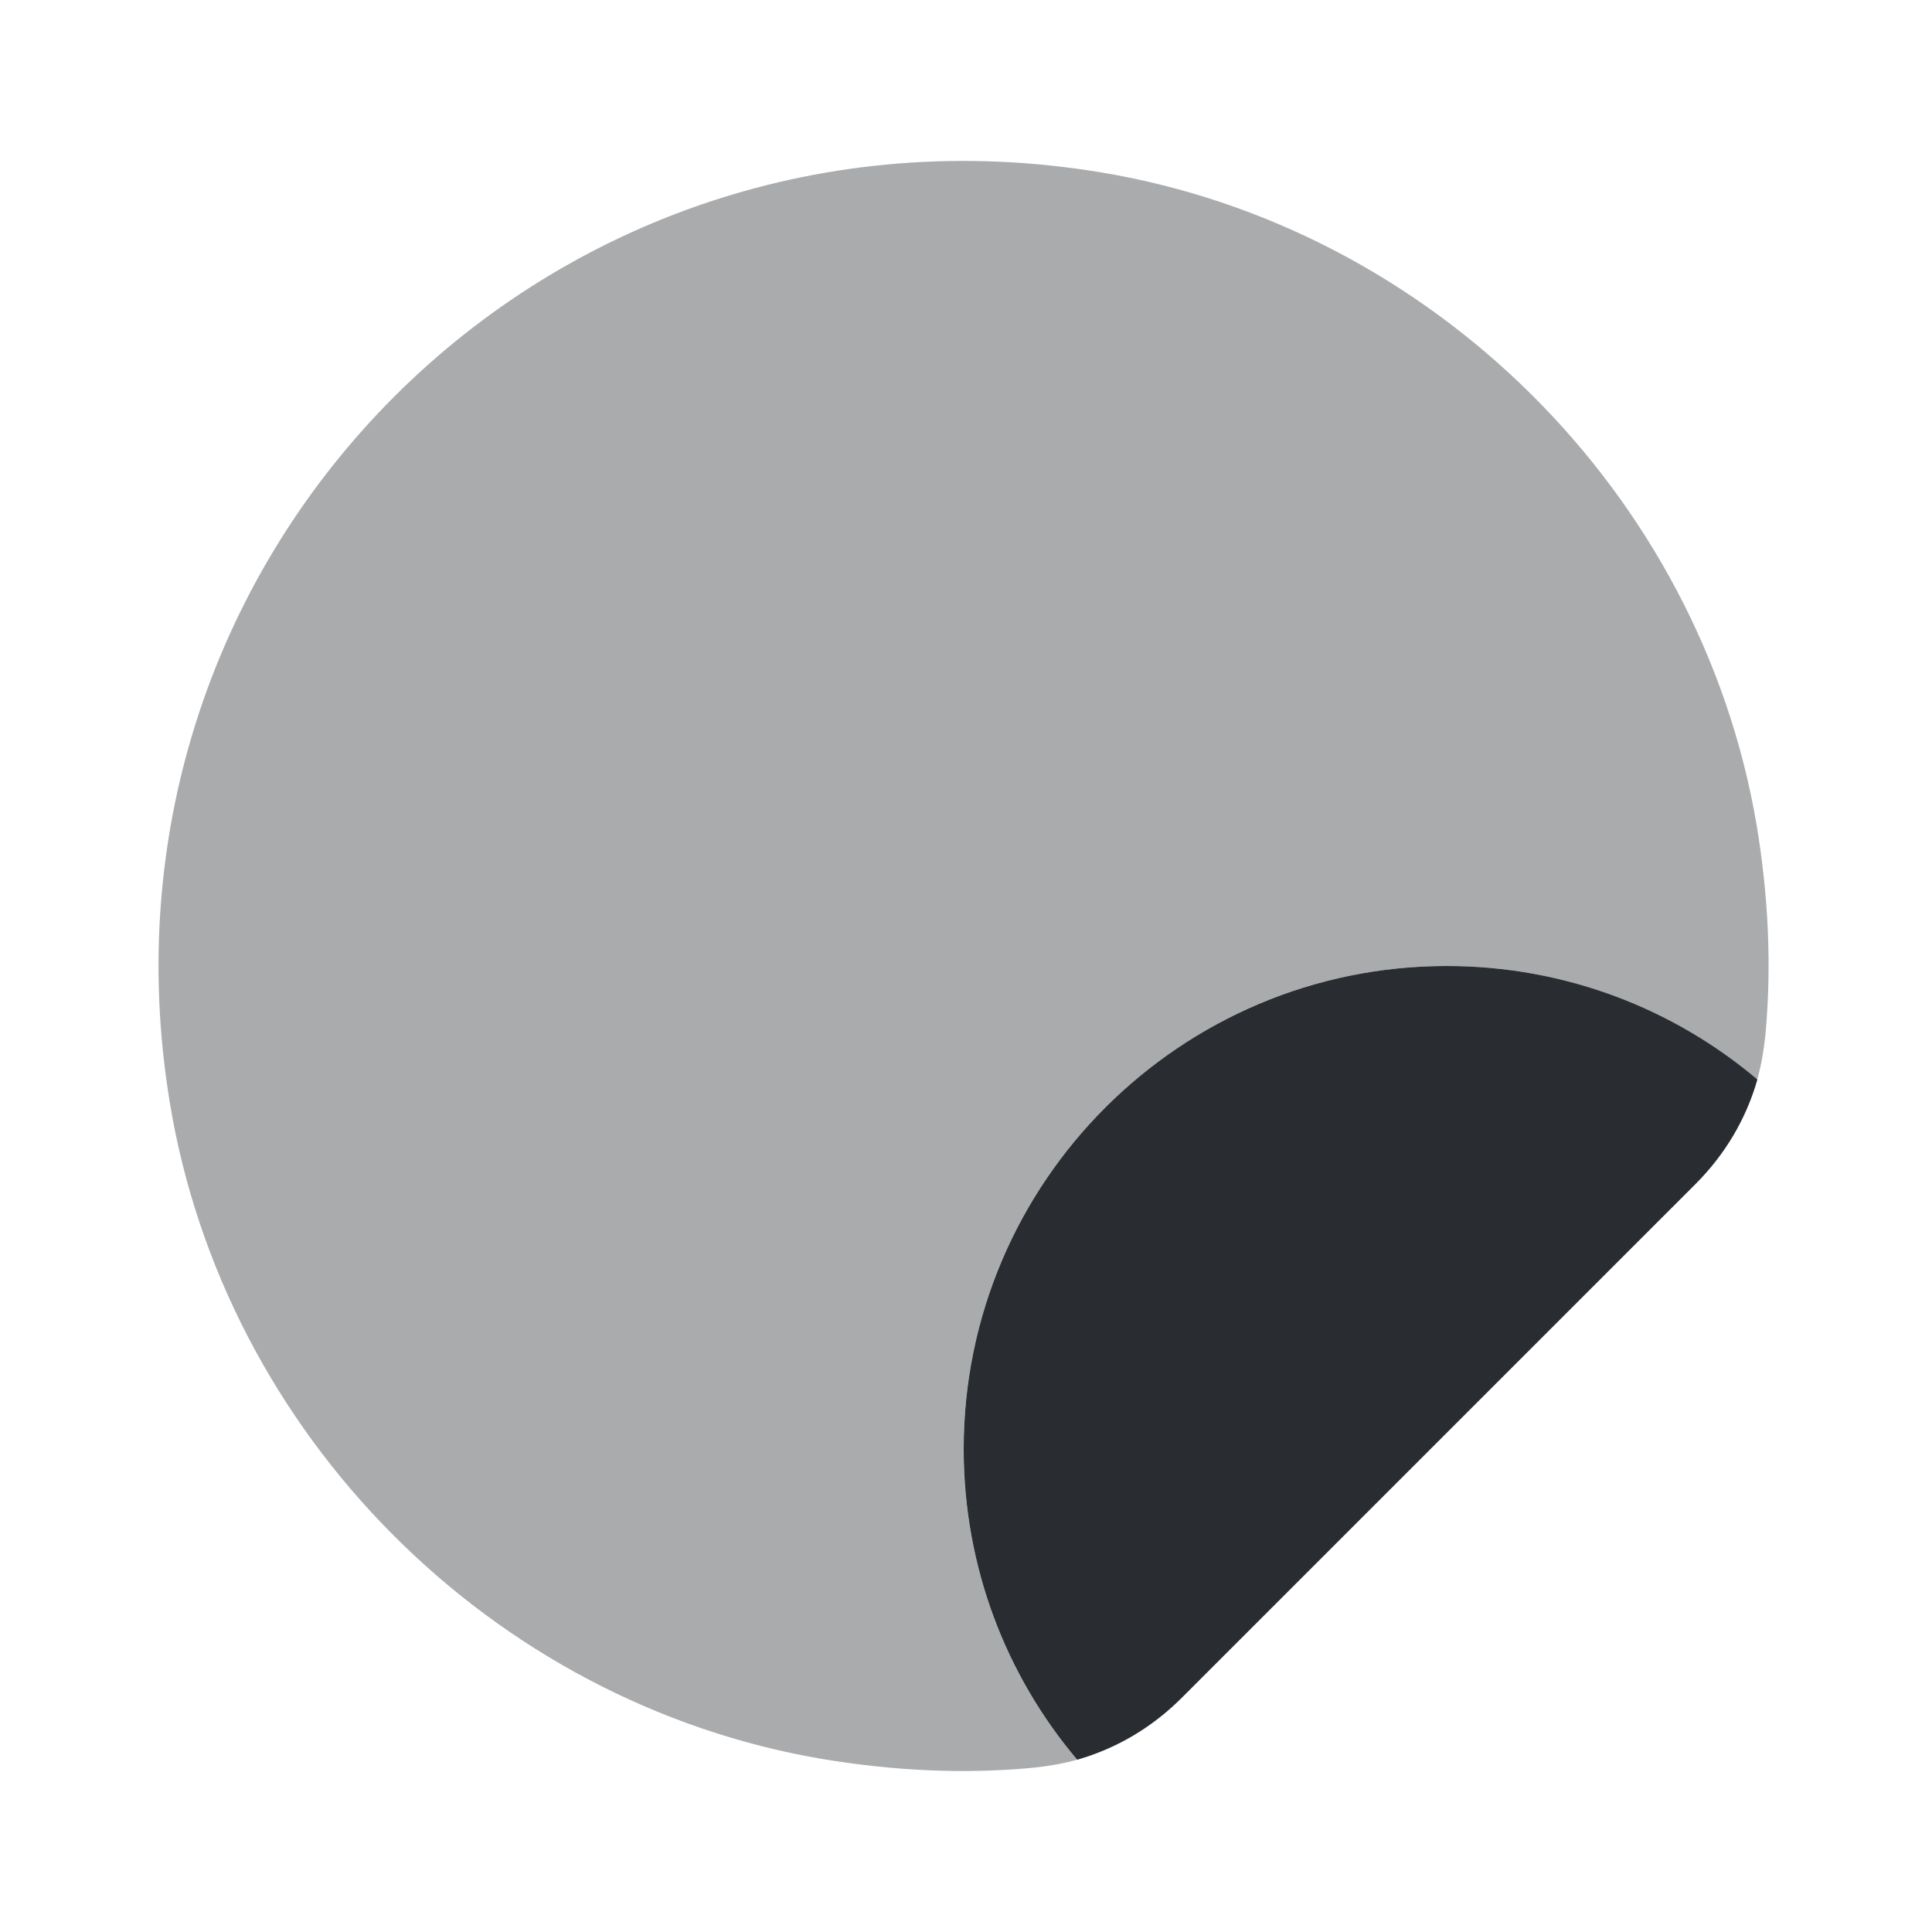
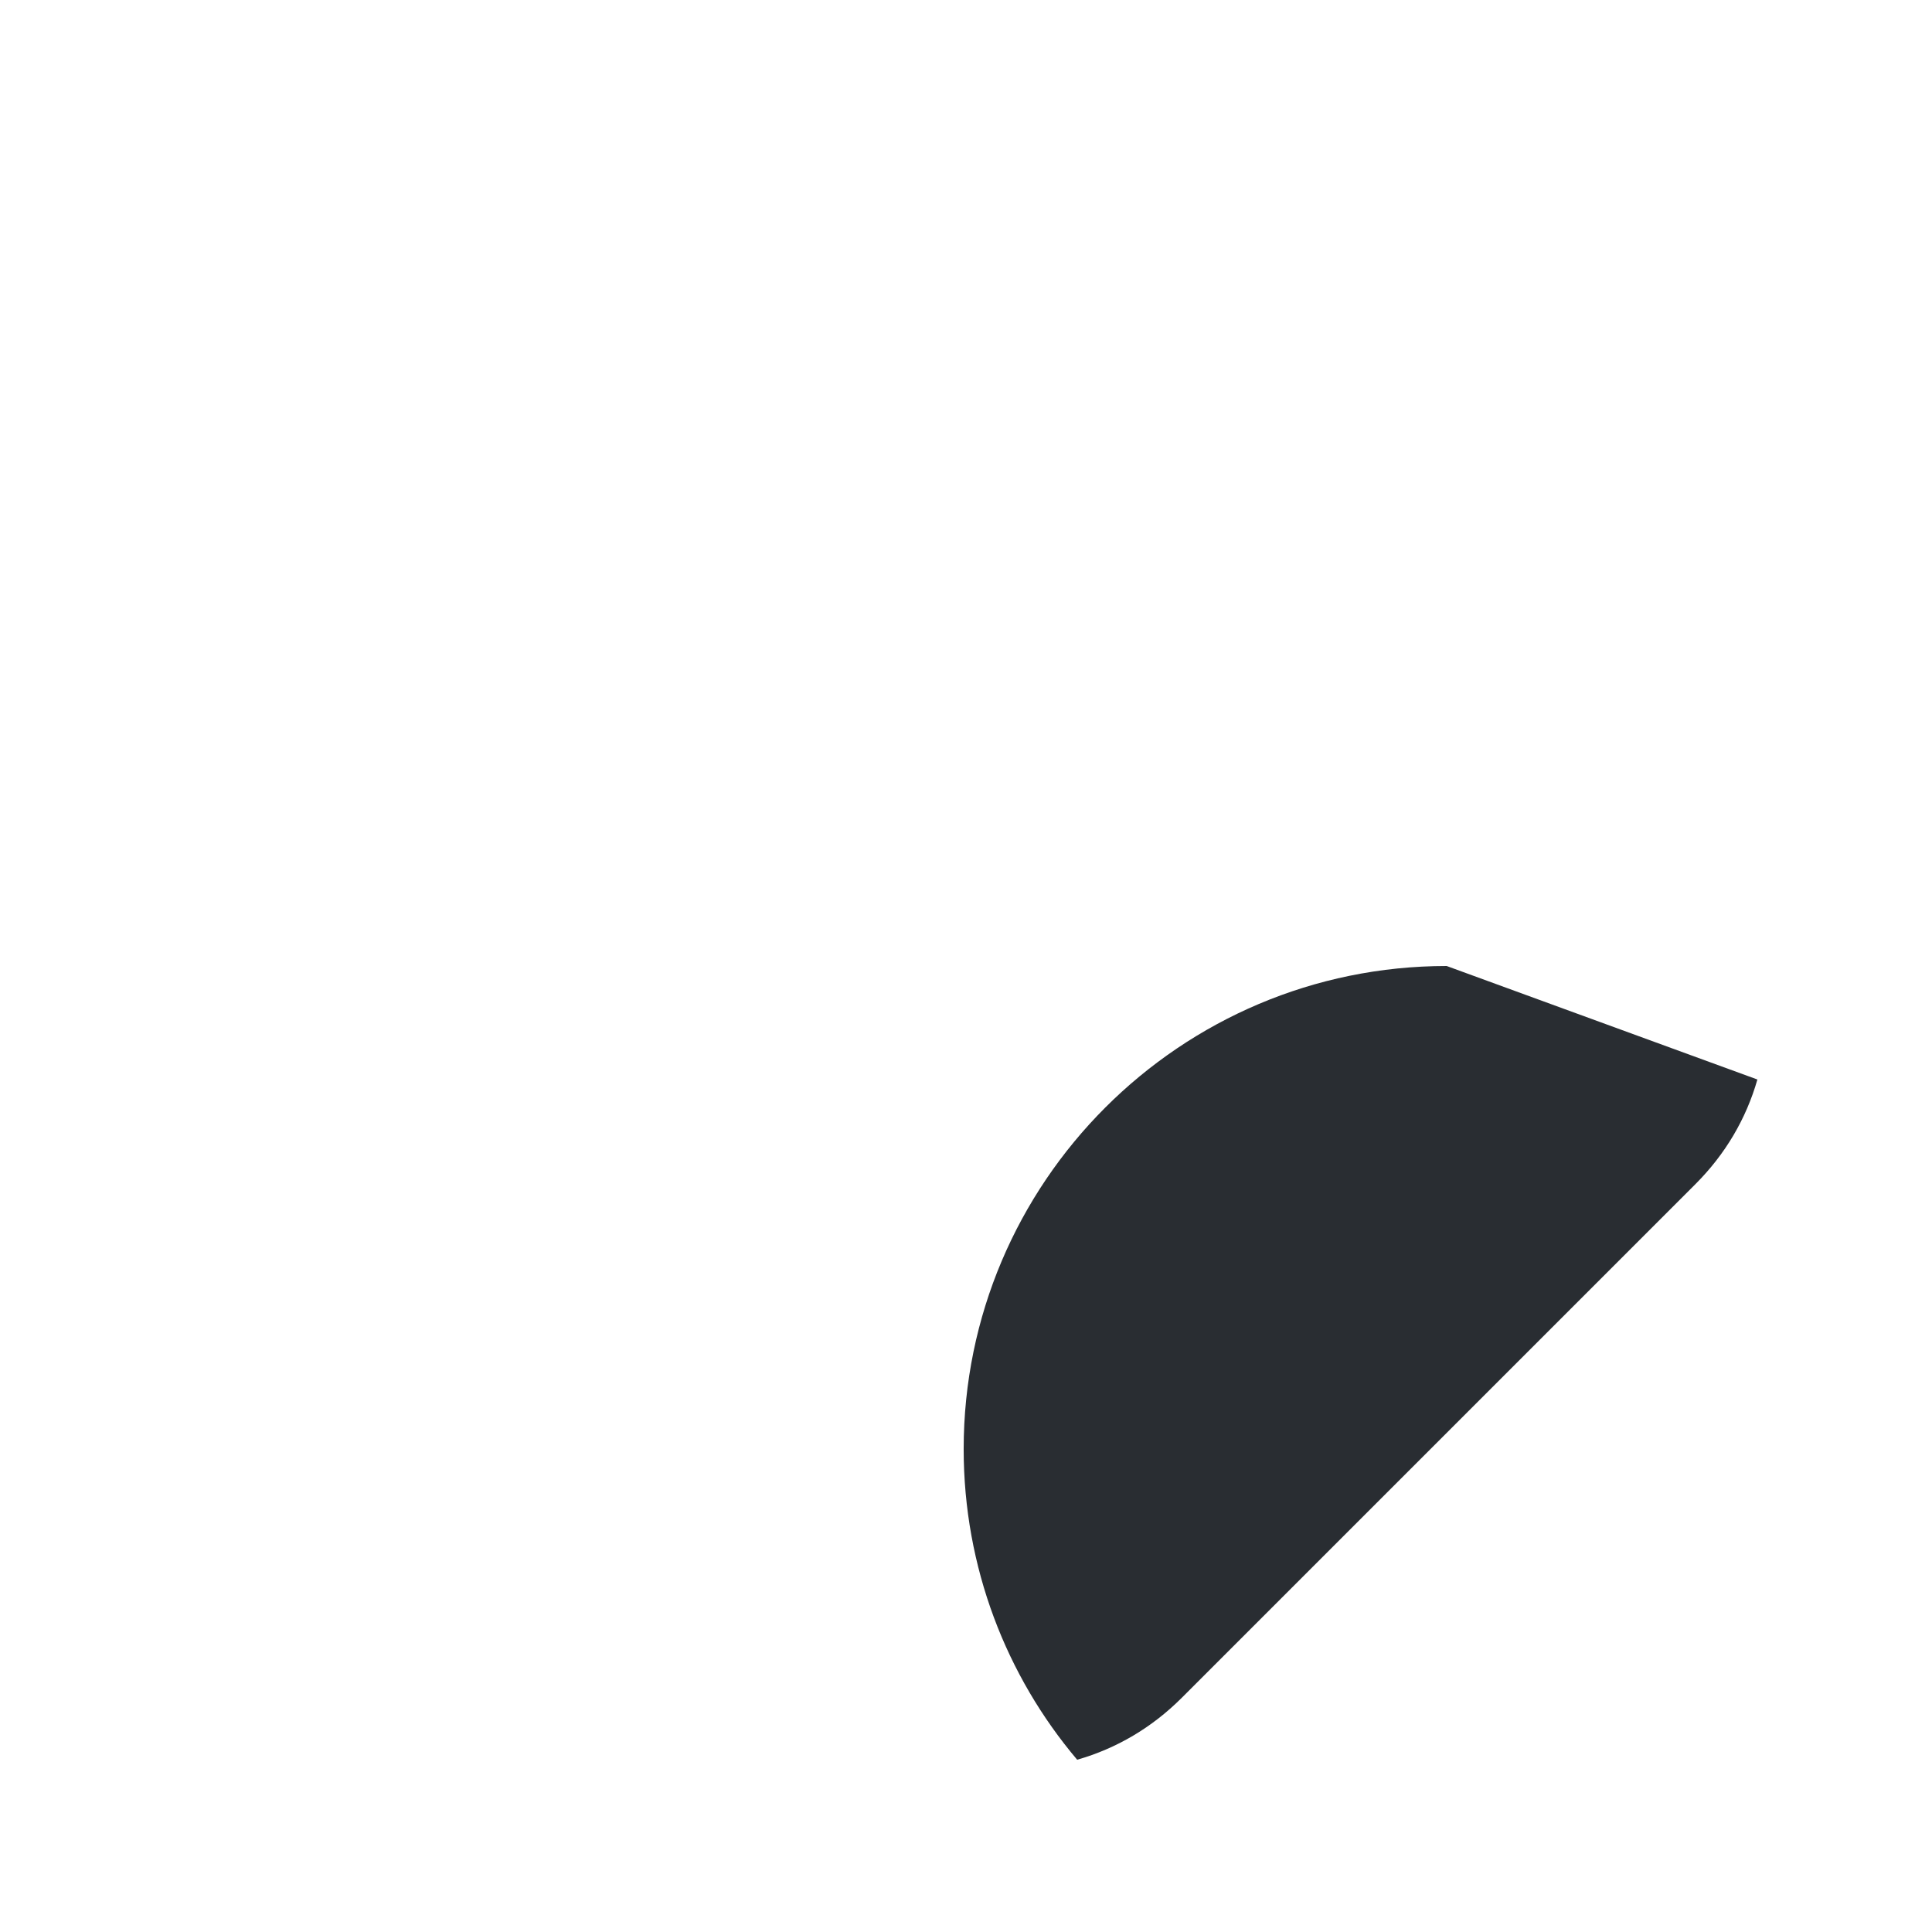
<svg xmlns="http://www.w3.org/2000/svg" width="800px" height="800px" viewBox="0 0 24 24" fill="none">
-   <path opacity="0.4" d="M21.93 12.86C21.91 13.05 21.88 13.23 21.829 13.41C20.79 12.53 19.439 12 17.97 12C14.659 12 11.97 14.69 11.97 18C11.97 19.47 12.499 20.82 13.38 21.86C13.2 21.91 13.02 21.94 12.829 21.96C11.979 22.04 11.11 22 10.21 21.85C6.099 21.15 2.789 17.82 2.11 13.7C0.98 6.85 6.819 1.01 13.669 2.14C17.79 2.82 21.119 6.13 21.82 10.24C21.97 11.14 22.009 12.01 21.93 12.86Z" fill="#292D32" />
-   <path d="M21.831 13.41C21.691 13.9 21.431 14.34 21.061 14.71L14.681 21.09C14.311 21.46 13.871 21.72 13.381 21.86C12.501 20.82 11.971 19.47 11.971 18C11.971 14.69 14.661 12 17.971 12C19.441 12 20.791 12.53 21.831 13.41Z" fill="#292D32" />
+   <path d="M21.831 13.41C21.691 13.9 21.431 14.34 21.061 14.71L14.681 21.09C14.311 21.46 13.871 21.72 13.381 21.86C12.501 20.82 11.971 19.47 11.971 18C11.971 14.69 14.661 12 17.971 12Z" fill="#292D32" />
</svg>